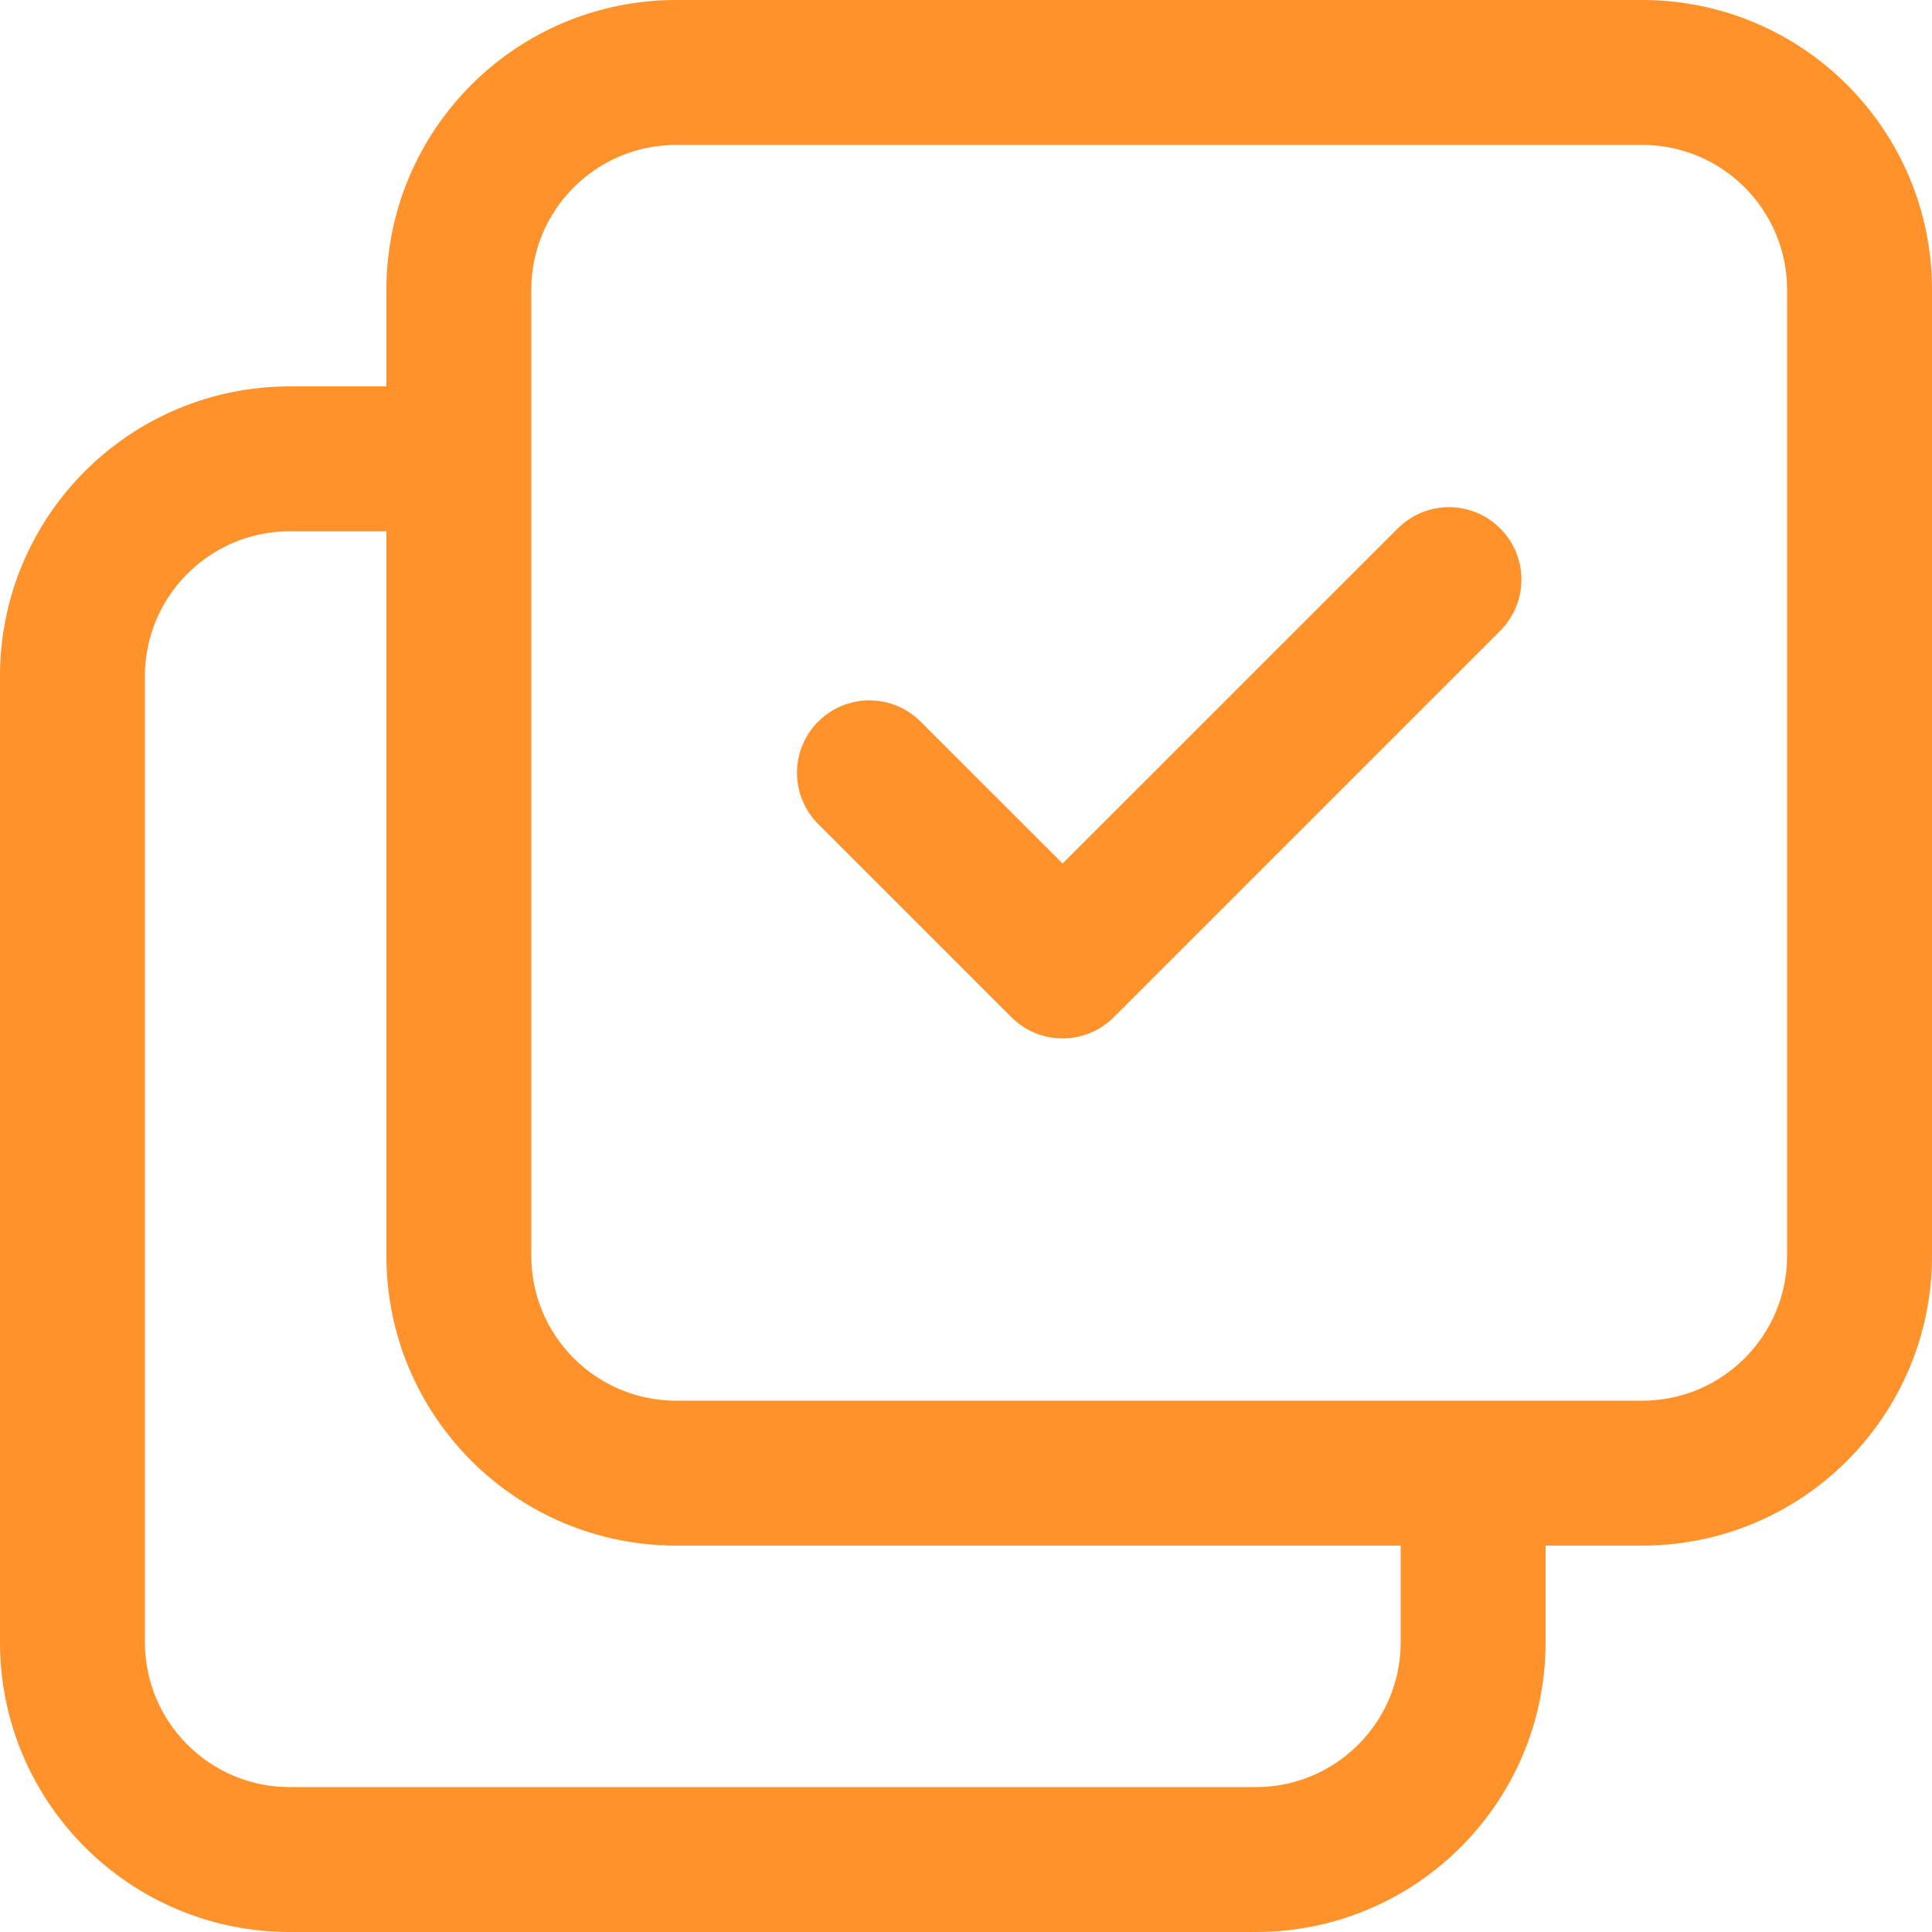
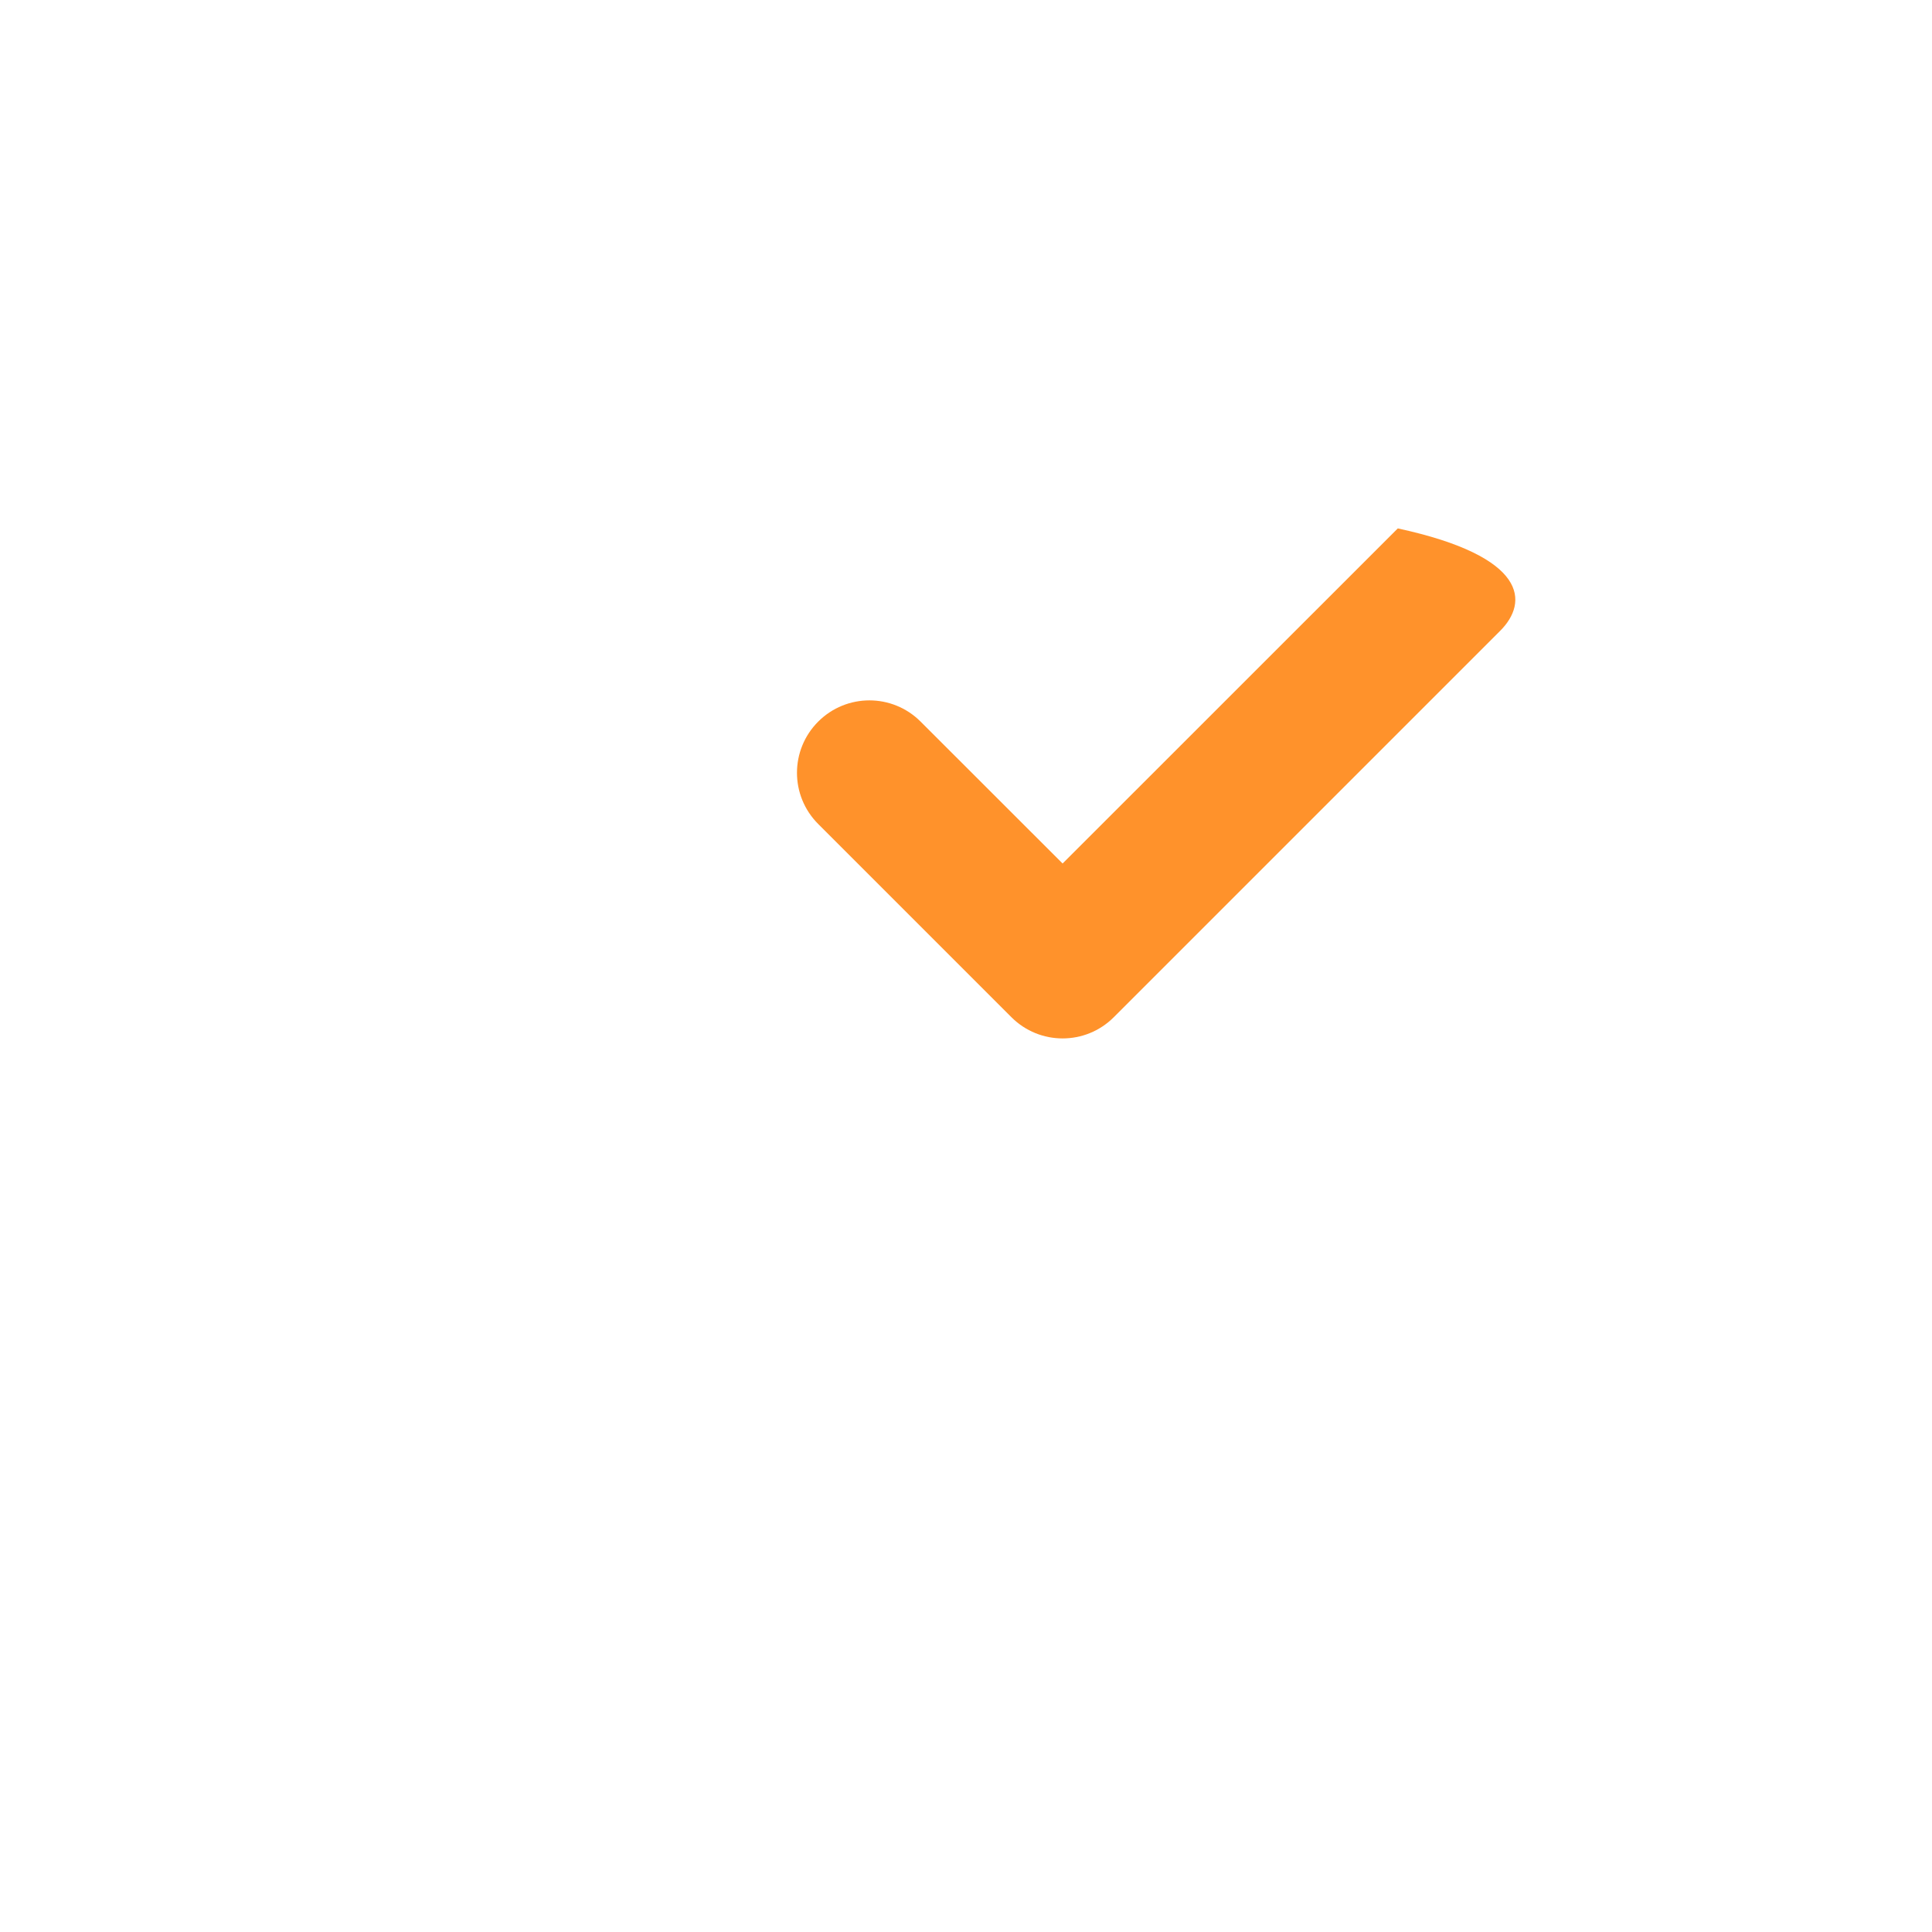
<svg xmlns="http://www.w3.org/2000/svg" width="20px" height="20px" viewBox="0 0 20 20" version="1.1">
  <title>multiselect</title>
  <g id="Web" stroke="none" stroke-width="1" fill="none" fill-rule="evenodd">
    <g id="1-Main-page-Copy" transform="translate(-365, -1738)" fill="#FF922B">
      <g id="Group-20" transform="translate(322, 1638)">
        <g id="Group" transform="translate(43, 100)">
-           <path d="M17,0 C18.657,0 20,1.343 20,3 L20,13 C20,14.657 18.657,16 17,16 L16,16 L16,17 C16,18.657 14.657,20 13,20 L3,20 C1.343,20 0,18.657 0,17 L0,7 C0,5.343 1.343,4 3,4 L4,4 L4,3 C4,1.343 5.343,0 7,0 L17,0 Z M4,5.5 L3,5.5 C2.172,5.5 1.5,6.172 1.5,7 L1.5,17 C1.5,17.828 2.172,18.5 3,18.5 L13,18.5 C13.828,18.5 14.5,17.828 14.5,17 L14.5,16 L7,16 C5.343,16 4,14.657 4,13 L4,5.5 Z M17,1.5 L7,1.5 C6.172,1.5 5.5,2.172 5.5,3 L5.5,3 L5.5,13 C5.5,13.828 6.172,14.5 7,14.5 L7,14.5 L17,14.5 C17.828,14.5 18.5,13.828 18.5,13 L18.5,13 L18.5,3 C18.5,2.172 17.828,1.5 17,1.5 L17,1.5 Z" id="Combined-Shape" />
-           <path d="M15.53,6.53 L11.53,10.53 C11.237,10.823 10.763,10.823 10.47,10.53 L8.47,8.53 C8.177,8.237 8.177,7.763 8.47,7.47 C8.763,7.177 9.237,7.177 9.53,7.47 L11,8.939 L14.47,5.47 C14.763,5.177 15.237,5.177 15.53,5.47 C15.823,5.763 15.823,6.237 15.53,6.53 Z" id="Vector-408-(Stroke)" />
+           <path d="M15.53,6.53 L11.53,10.53 C11.237,10.823 10.763,10.823 10.47,10.53 L8.47,8.53 C8.177,8.237 8.177,7.763 8.47,7.47 C8.763,7.177 9.237,7.177 9.53,7.47 L11,8.939 L14.47,5.47 C15.823,5.763 15.823,6.237 15.53,6.53 Z" id="Vector-408-(Stroke)" />
        </g>
      </g>
    </g>
  </g>
</svg>